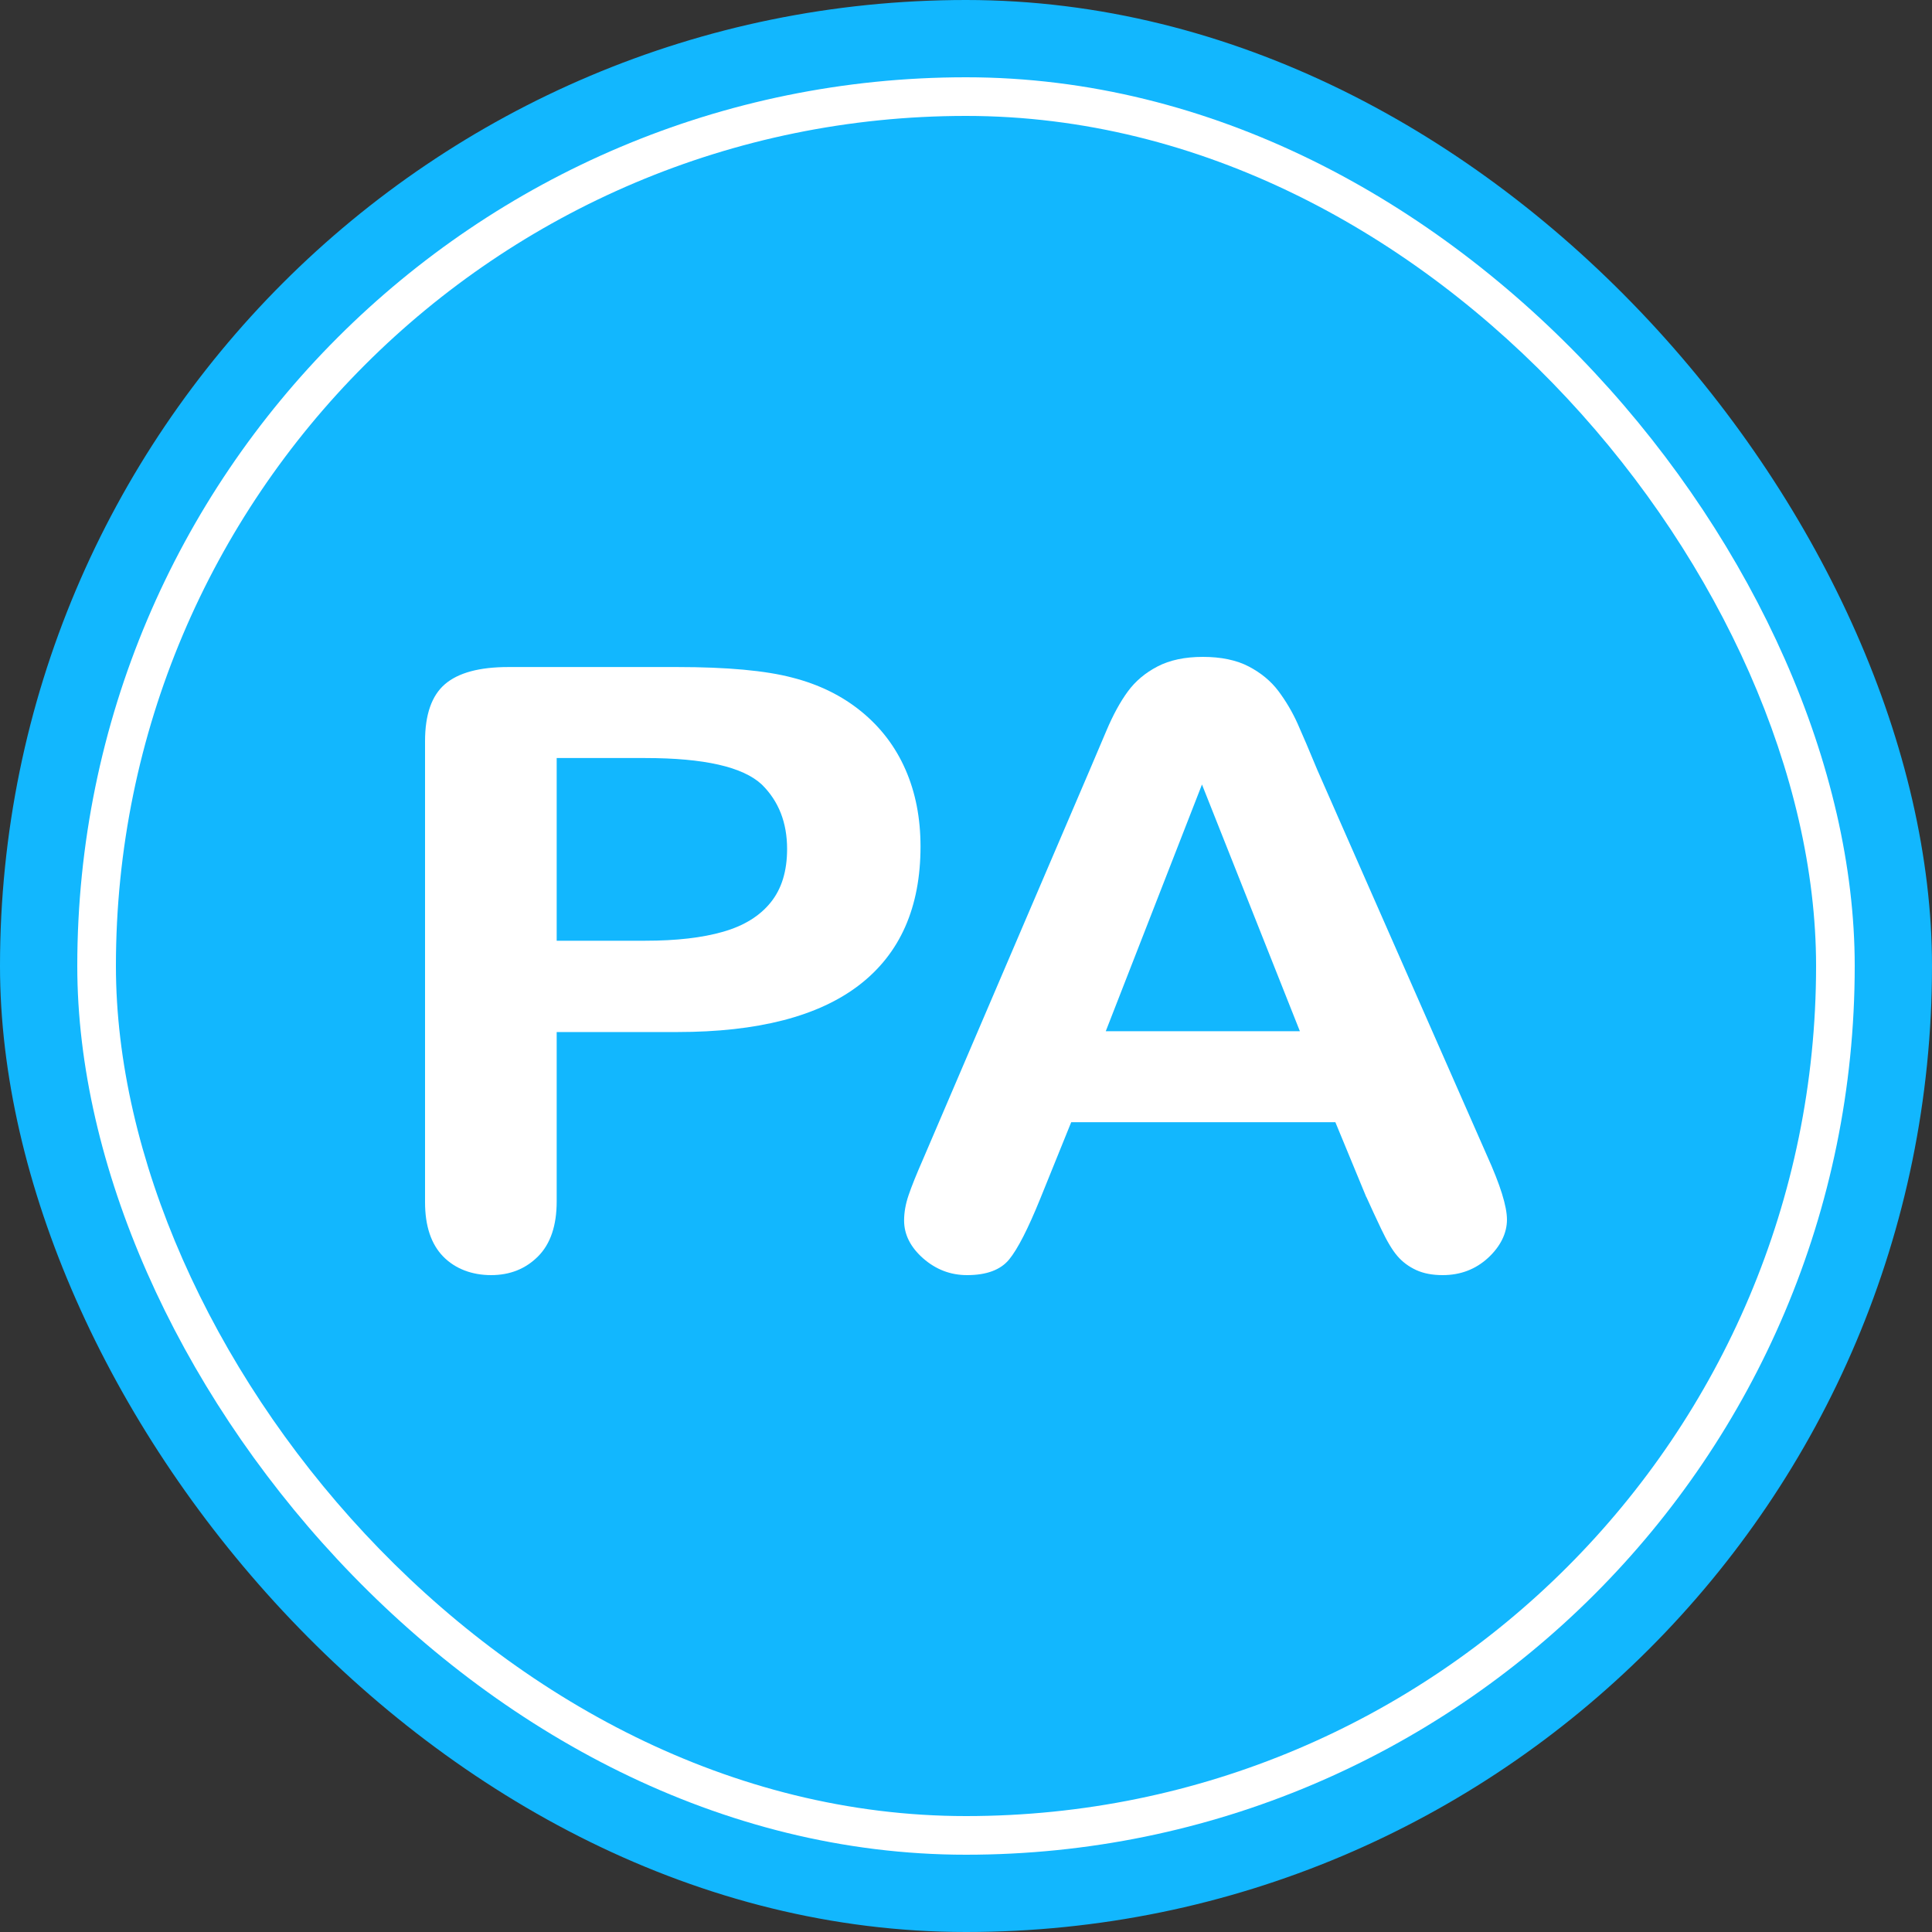
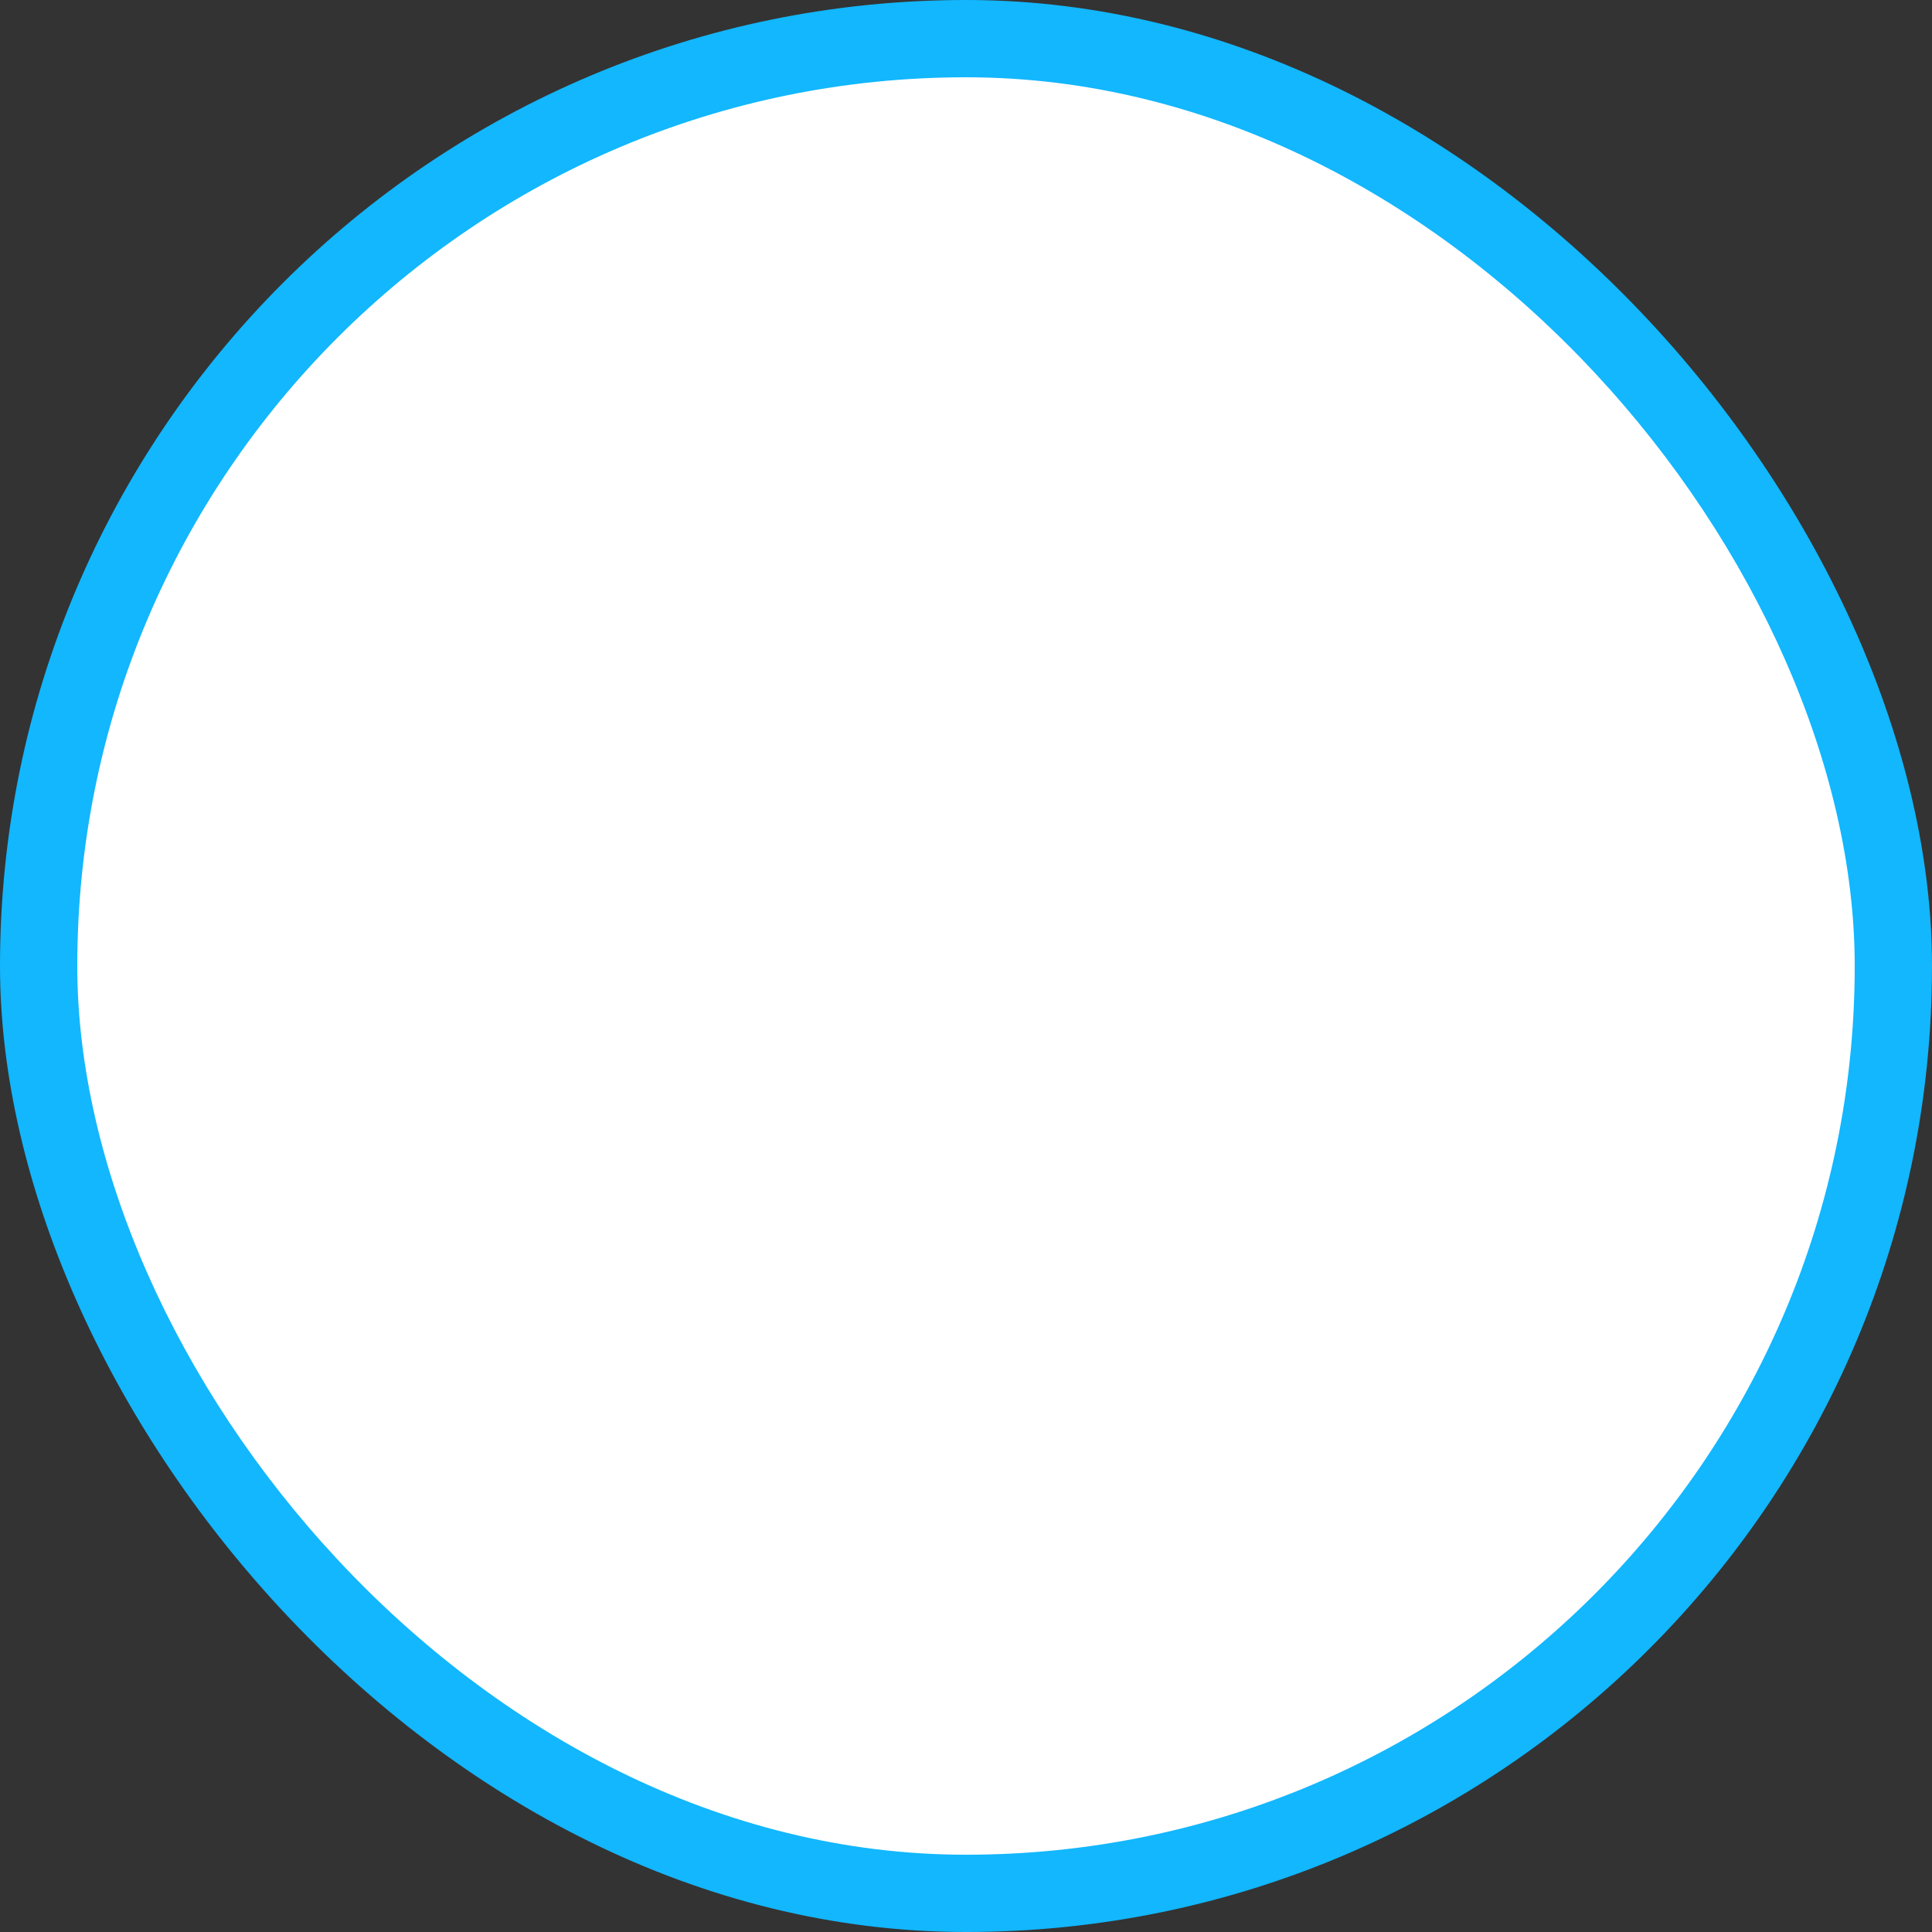
<svg xmlns="http://www.w3.org/2000/svg" width="50" height="50" viewBox="0 0 50 50" fill="none">
  <rect x="0" y="0" width="50" height="50" fill="#333333" stroke="none" />
  <rect width="50" height="50" rx="25" fill="#12B7FE" />
  <rect x="2" y="2" width="46" height="46" rx="23" fill="white" />
-   <rect x="3" y="3" width="44" height="44" rx="22" fill="#12B7FE" />
-   <path d="M17.527 26.709H14.407V31.09C14.407 31.717 14.247 32.191 13.925 32.515C13.603 32.838 13.198 33 12.709 33C12.219 33 11.783 32.839 11.47 32.519C11.158 32.199 11 31.73 11 31.11V19.183C11 18.494 11.172 18.001 11.516 17.706C11.86 17.411 12.406 17.263 13.156 17.263H17.526C18.818 17.263 19.812 17.354 20.507 17.537C21.195 17.713 21.79 18.005 22.291 18.414C22.792 18.823 23.172 19.321 23.432 19.913C23.692 20.504 23.823 21.168 23.823 21.907C23.823 23.483 23.295 24.677 22.239 25.491C21.185 26.303 19.613 26.709 17.526 26.709H17.527ZM16.701 19.618H14.407V24.346H16.701C17.504 24.346 18.174 24.269 18.713 24.114C19.252 23.96 19.663 23.706 19.946 23.354C20.23 23.002 20.37 22.542 20.37 21.971C20.37 21.289 20.152 20.733 19.716 20.304C19.227 19.846 18.221 19.618 16.7 19.618H16.701Z" fill="white" />
  <path d="M35.361 30.984L34.559 29.042H27.723L26.92 31.026C26.606 31.8 26.339 32.322 26.118 32.593C25.897 32.864 25.532 33 25.028 33C24.6 33 24.222 32.856 23.892 32.567C23.564 32.278 23.398 31.951 23.398 31.586C23.398 31.375 23.437 31.157 23.514 30.932C23.59 30.707 23.716 30.393 23.892 29.992L28.194 19.945C28.316 19.656 28.464 19.31 28.636 18.905C28.807 18.501 28.991 18.164 29.186 17.898C29.381 17.631 29.637 17.414 29.955 17.249C30.273 17.083 30.665 17 31.131 17C31.598 17 32.001 17.083 32.318 17.249C32.634 17.414 32.892 17.627 33.087 17.887C33.282 18.148 33.446 18.427 33.581 18.726C33.715 19.024 33.884 19.424 34.091 19.923L38.484 29.908C38.828 30.668 39 31.22 39 31.564C39 31.909 38.837 32.252 38.513 32.552C38.188 32.851 37.795 33 37.336 33C37.069 33 36.839 32.956 36.649 32.868C36.459 32.78 36.297 32.66 36.167 32.509C36.036 32.358 35.897 32.126 35.748 31.812C35.599 31.498 35.471 31.223 35.364 30.983L35.361 30.984ZM28.617 26.688H33.641L31.107 20.303L28.617 26.688Z" fill="white" />
</svg>